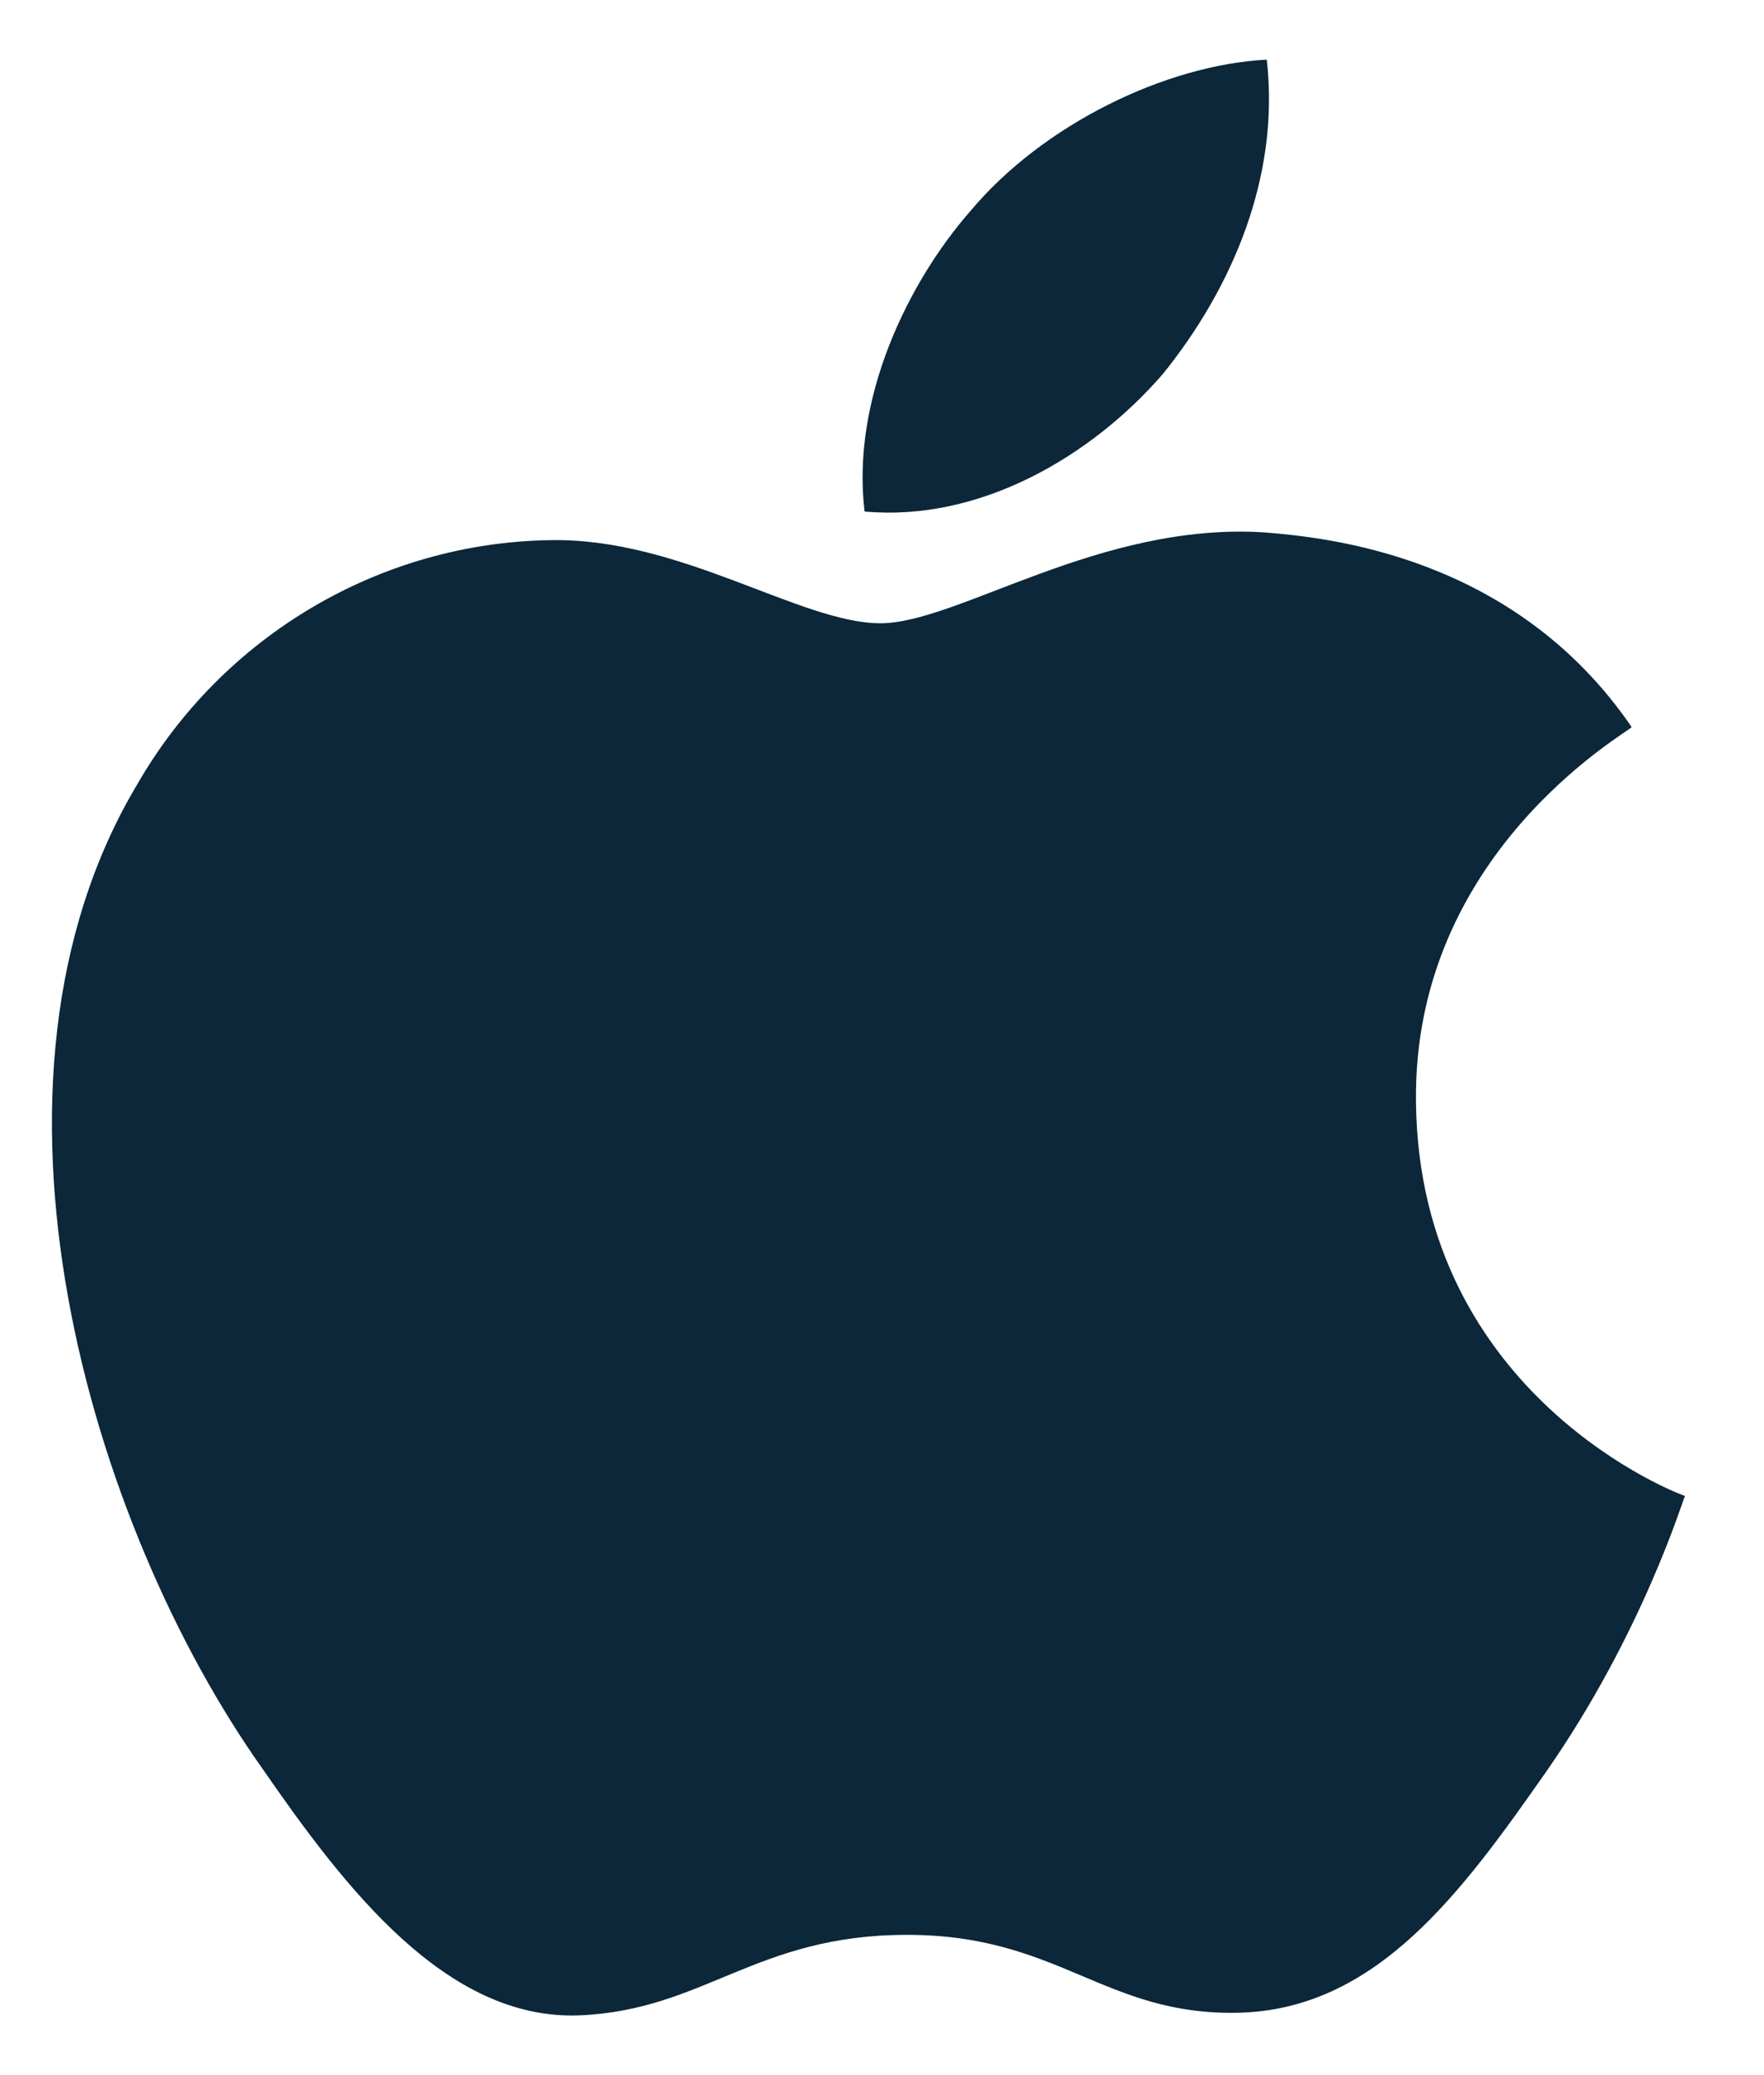
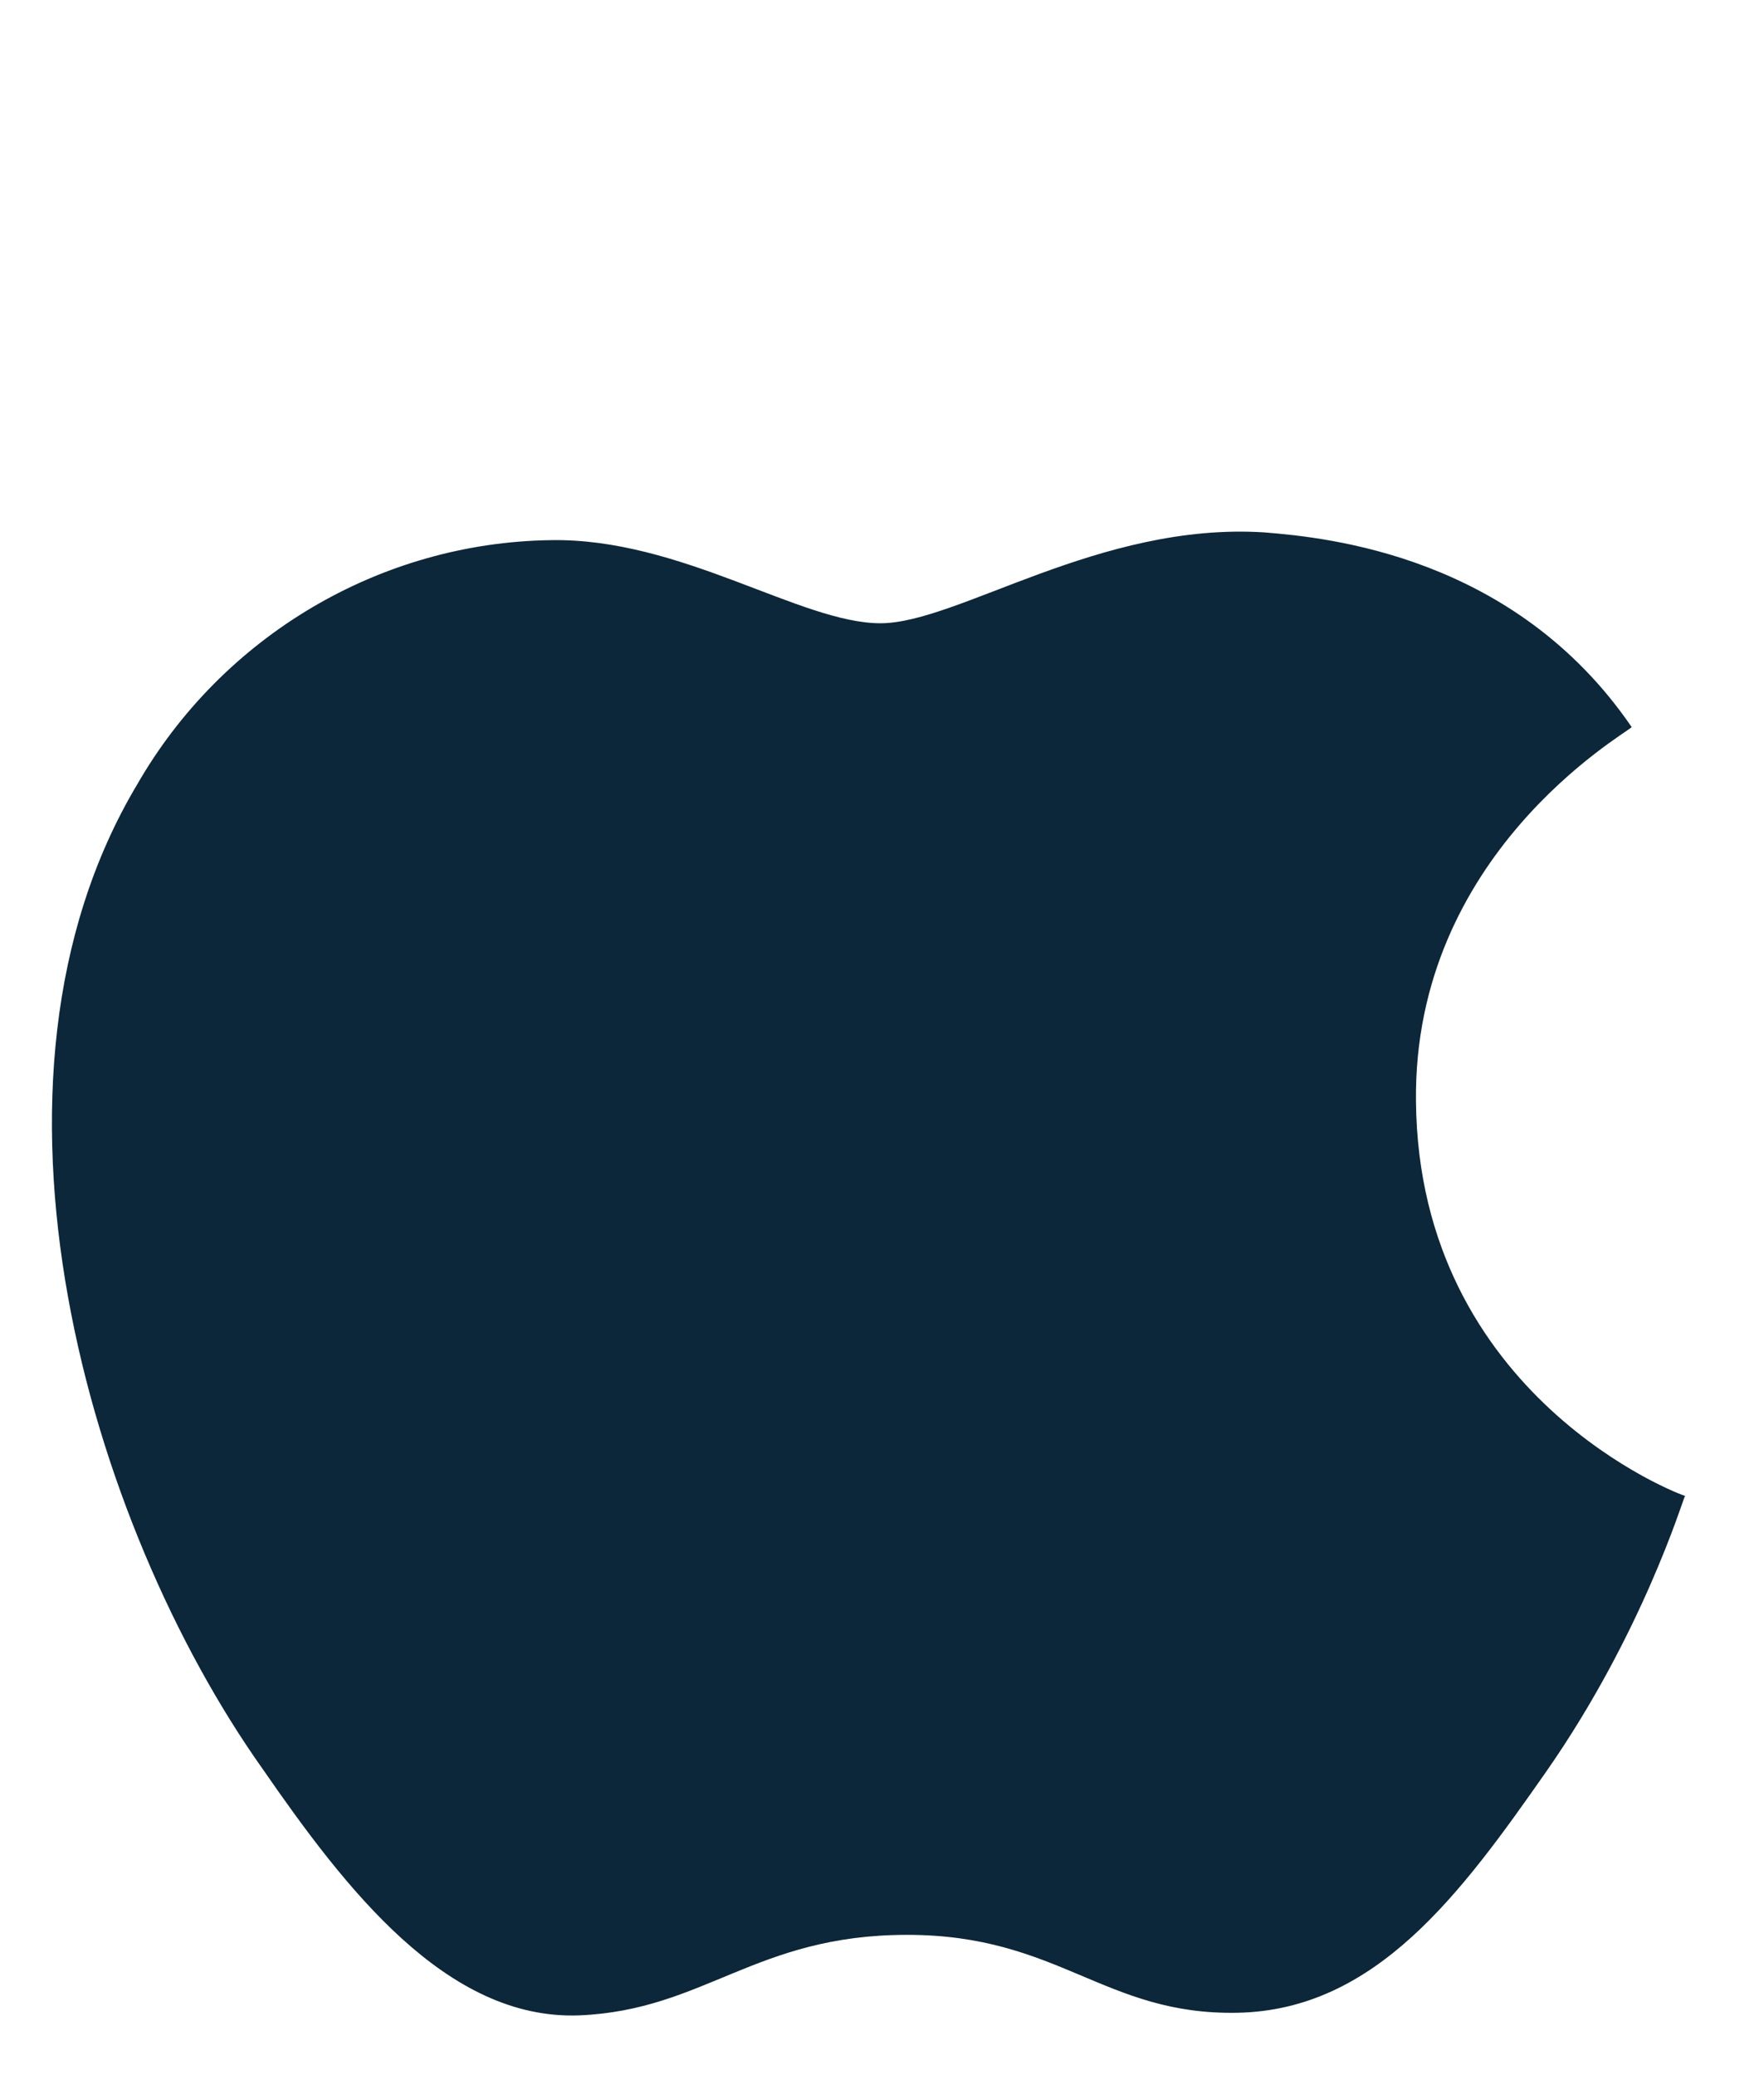
<svg xmlns="http://www.w3.org/2000/svg" width="17" height="20" viewBox="0 0 17 20" fill="none">
-   <path d="M11.207 3.604C11.874 2.778 12.337 1.701 12.208 0.575C11.233 0.625 10.052 1.201 9.358 2.027C8.742 2.728 8.203 3.854 8.332 4.93C9.436 5.031 10.514 4.405 11.207 3.604Z" fill="#0B2739" />
  <path d="M13.646 10.613C13.62 8.235 15.648 7.083 15.725 7.008C14.596 5.356 12.799 5.181 12.182 5.131C10.591 5.031 9.23 6.007 8.485 6.007C7.715 6.007 6.56 5.181 5.302 5.206C3.659 5.231 2.144 6.132 1.323 7.559C-0.397 10.437 0.861 14.693 2.529 17.046C3.325 18.197 4.301 19.474 5.584 19.424C6.791 19.373 7.279 18.648 8.742 18.648C10.206 18.648 10.642 19.424 11.926 19.399C13.261 19.373 14.082 18.247 14.904 17.071C15.828 15.744 16.213 14.467 16.239 14.417C16.213 14.417 13.671 13.466 13.646 10.613Z" fill="#0B2739" />
</svg>